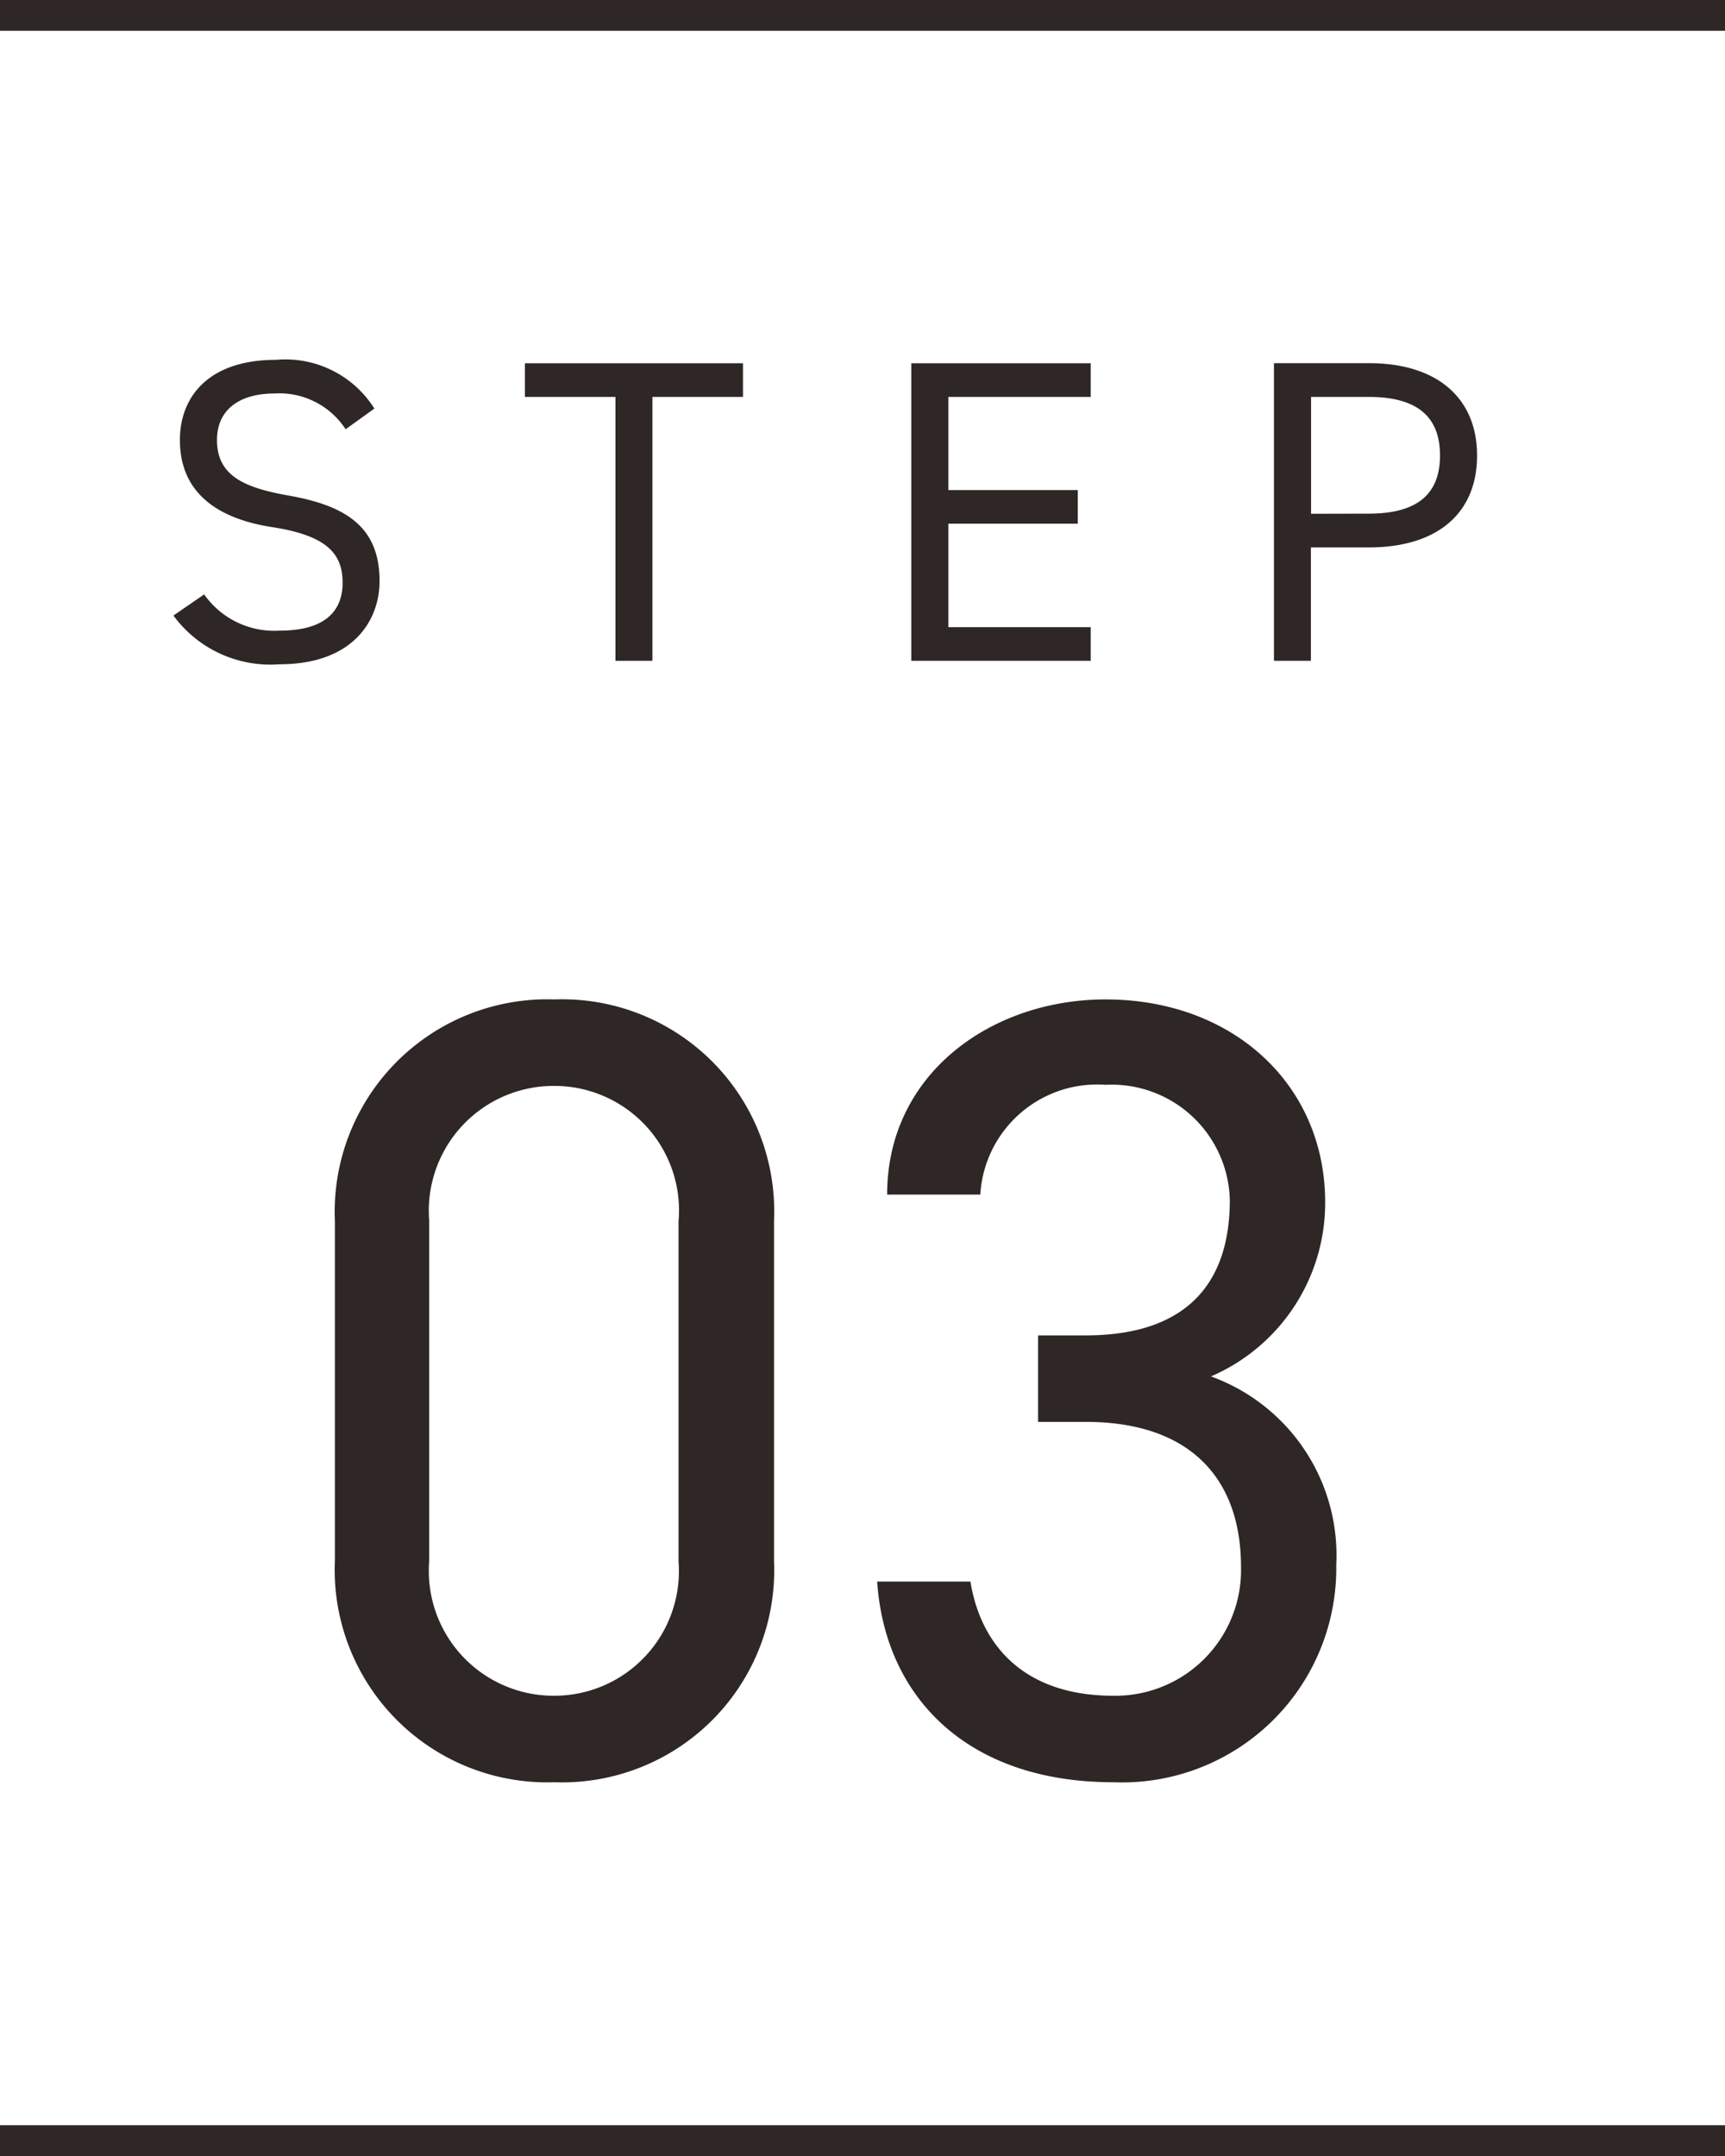
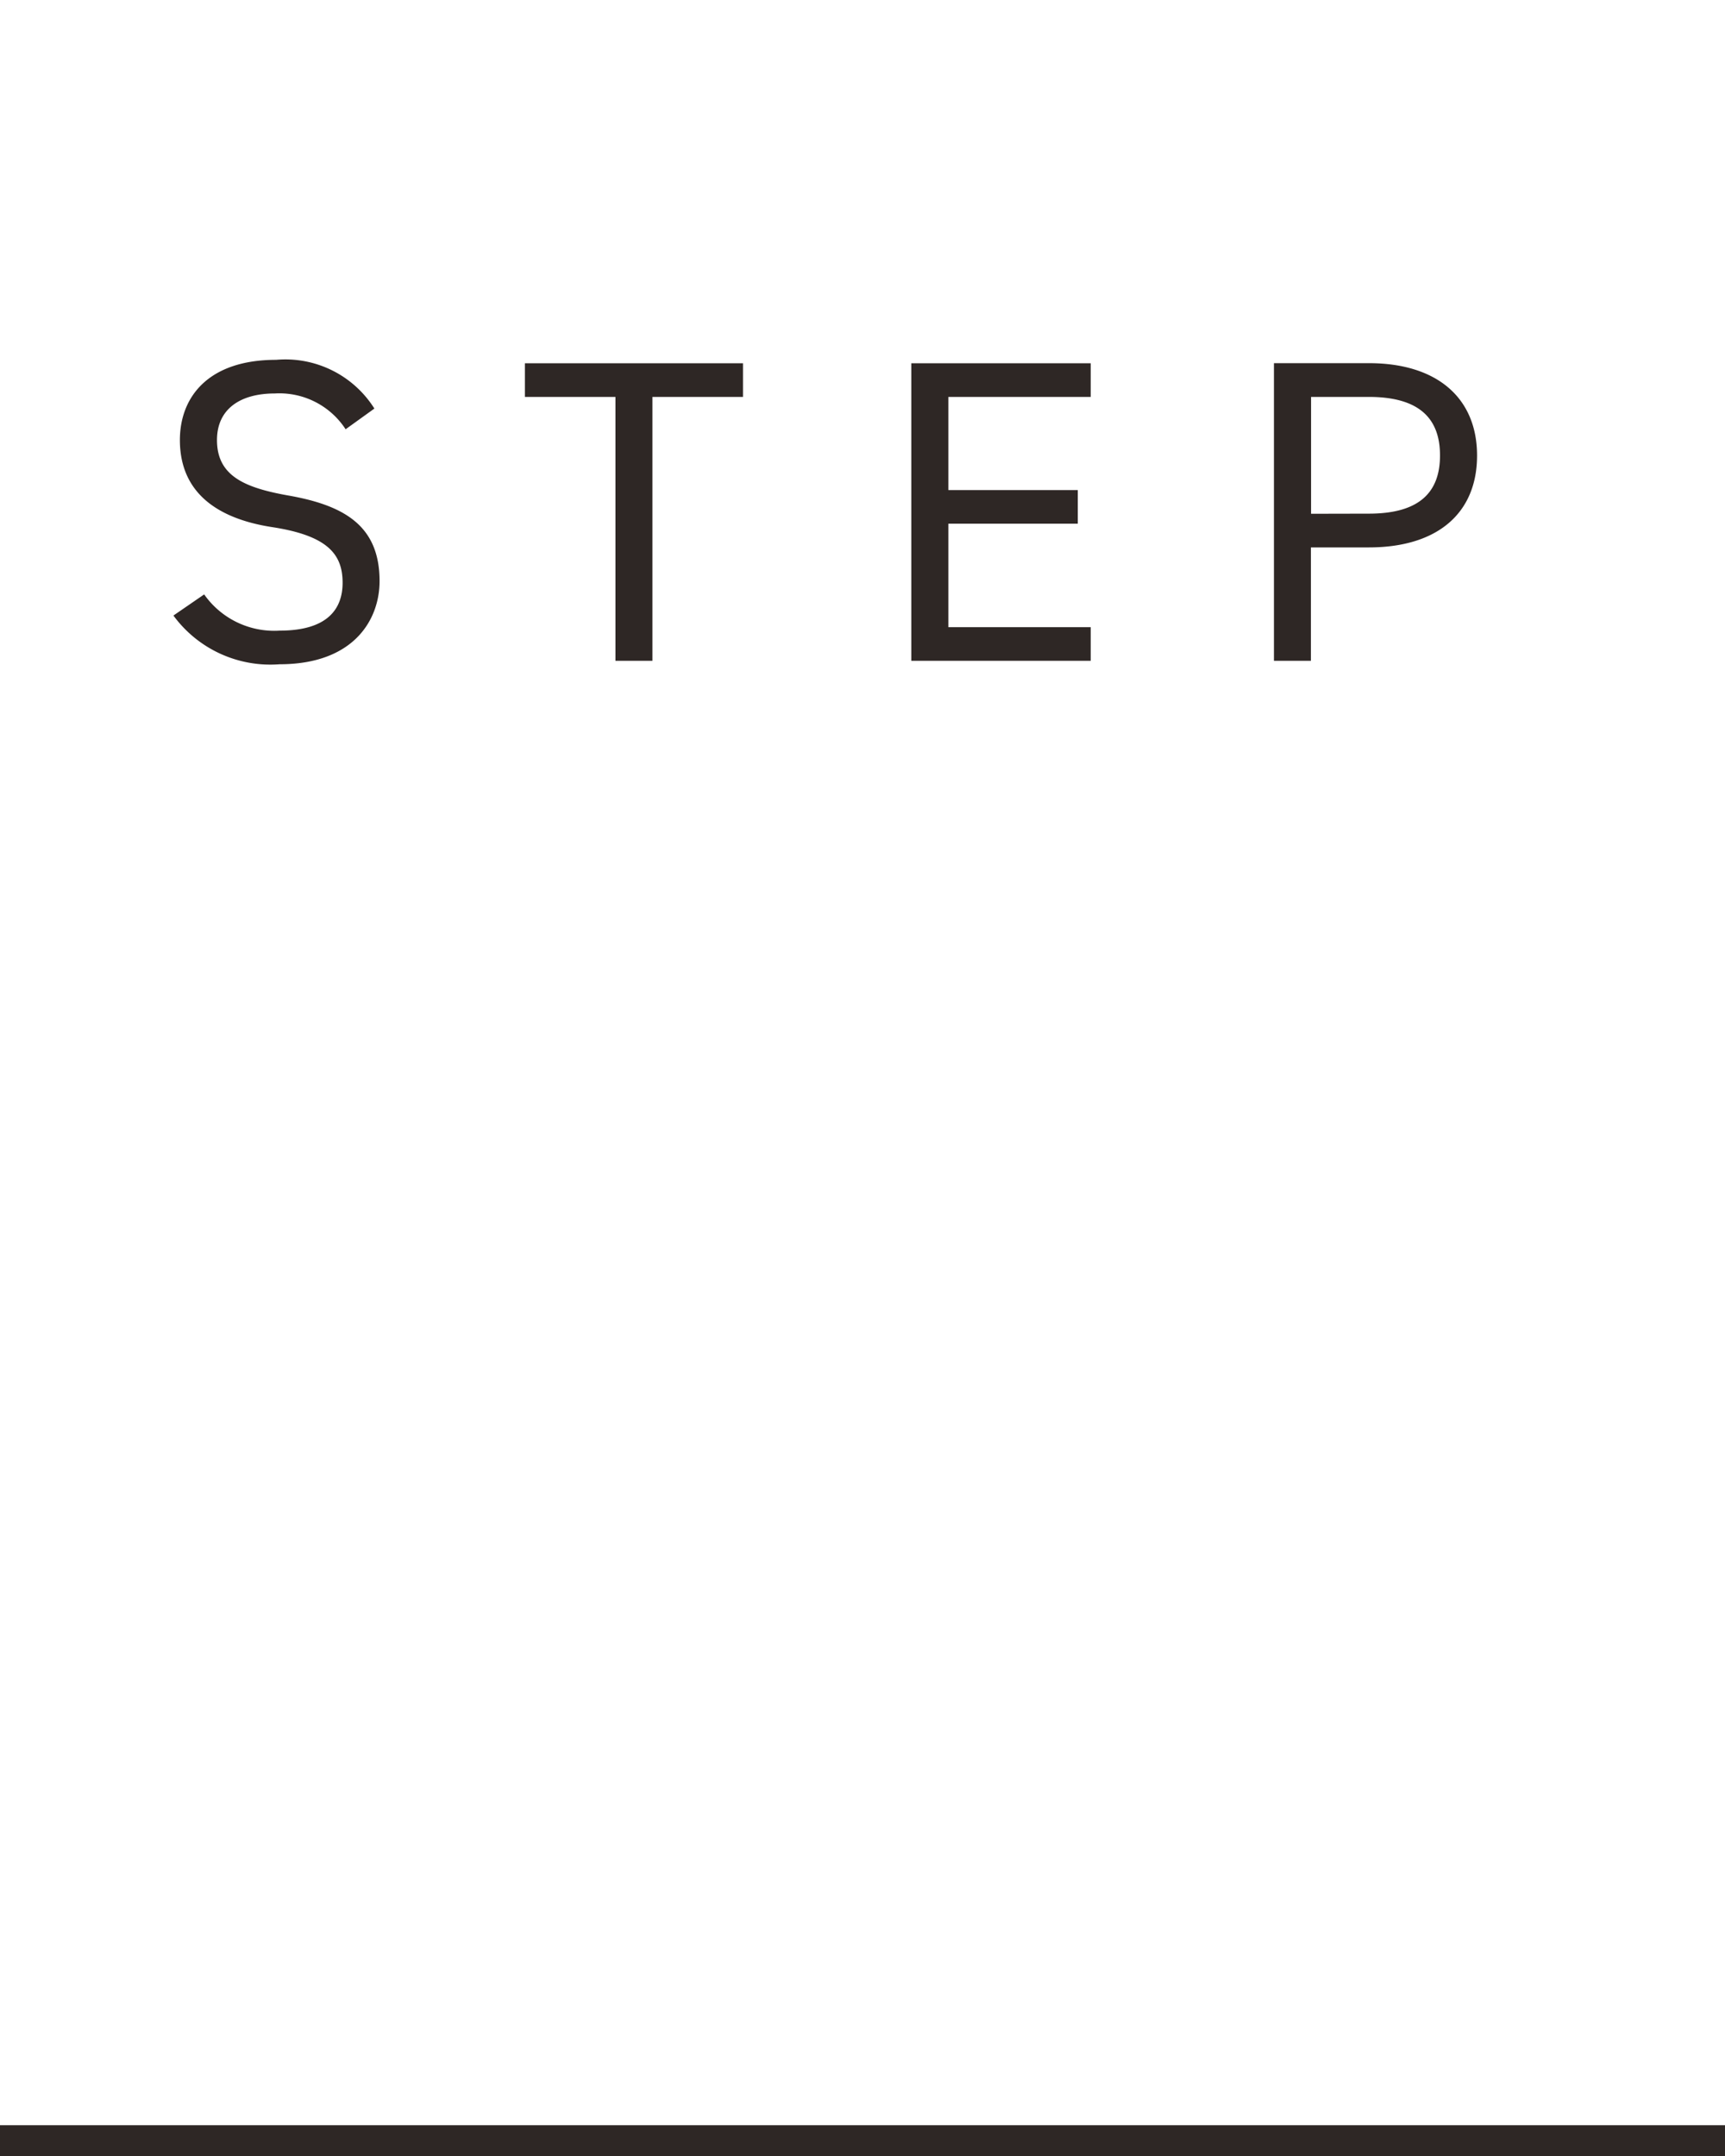
<svg xmlns="http://www.w3.org/2000/svg" width="56" height="70" viewBox="0 0 56 70">
  <g id="グループ_3" data-name="グループ 3" transform="translate(-31 -1567.5)">
-     <rect id="長方形_515" data-name="長方形 515" width="56" height="1" transform="translate(31 1567.5)" fill="#2e2725" stroke="#010101" stroke-width="0" />
    <rect id="長方形_515_のコピー_2" data-name="長方形 515 のコピー 2" width="56" height="1" transform="translate(31 1636.5)" fill="#2e2725" stroke="#010101" stroke-width="0" />
    <path id="パス_40" data-name="パス 40" d="M7.154-8.19A3.414,3.414,0,0,0,3.962-9.772C1.75-9.772.84-8.554.84-7.168c0,1.68,1.176,2.548,3,2.828s2.282.9,2.282,1.806c0,.826-.462,1.554-2.044,1.554a2.781,2.781,0,0,1-2.45-1.176L.63-1.47A3.9,3.9,0,0,0,4.074.112c2.408,0,3.248-1.442,3.248-2.7,0-1.792-1.134-2.464-3-2.786C2.912-5.628,2.044-6.02,2.044-7.168c0-1.008.756-1.512,1.876-1.512a2.564,2.564,0,0,1,2.3,1.162ZM12.04-9.66v1.092h2.94V0h1.2V-8.568h2.94V-9.66Zm12.544,0V0h5.824V-1.092h-4.62v-3.36h4.2V-5.544h-4.2V-8.568h4.62V-9.66ZM39.437-3.682c2.24,0,3.514-1.12,3.514-2.982s-1.288-3-3.514-3h-3.08V0h1.2V-3.682ZM37.562-4.774V-8.568h1.876c1.638,0,2.31.7,2.31,1.9s-.672,1.89-2.31,1.89Z" transform="translate(36 1588.955)" fill="#2e2725" />
-     <path id="パス_39" data-name="パス 39" d="M16.128-17.964A6.885,6.885,0,0,0,9-25.128a6.9,6.9,0,0,0-7.128,7.2V-6.912A6.9,6.9,0,0,0,9,.288a6.885,6.885,0,0,0,7.128-7.164Zm-3.1,0V-6.876A4.046,4.046,0,0,1,9-2.52,4.053,4.053,0,0,1,4.932-6.876V-17.964A4.053,4.053,0,0,1,9-22.32,4.046,4.046,0,0,1,13.032-17.964ZM24.7-11.412h1.548c3.312,0,5.04,1.764,5.04,4.716a4.082,4.082,0,0,1-4.14,4.176c-2.952,0-4.32-1.692-4.644-3.708H19.476C19.728-2.484,22.392.288,27.144.288A6.954,6.954,0,0,0,34.38-6.768a6.176,6.176,0,0,0-4.068-6.12A6.136,6.136,0,0,0,34.02-18.54c0-3.816-2.988-6.588-7.128-6.588-3.708,0-7.092,2.412-7.092,6.336h3.024a3.8,3.8,0,0,1,4.068-3.564,3.836,3.836,0,0,1,4.032,3.744c0,2.7-1.4,4.392-4.68,4.392H24.7Z" transform="translate(40 1625.077)" fill="#2e2725" />
  </g>
</svg>